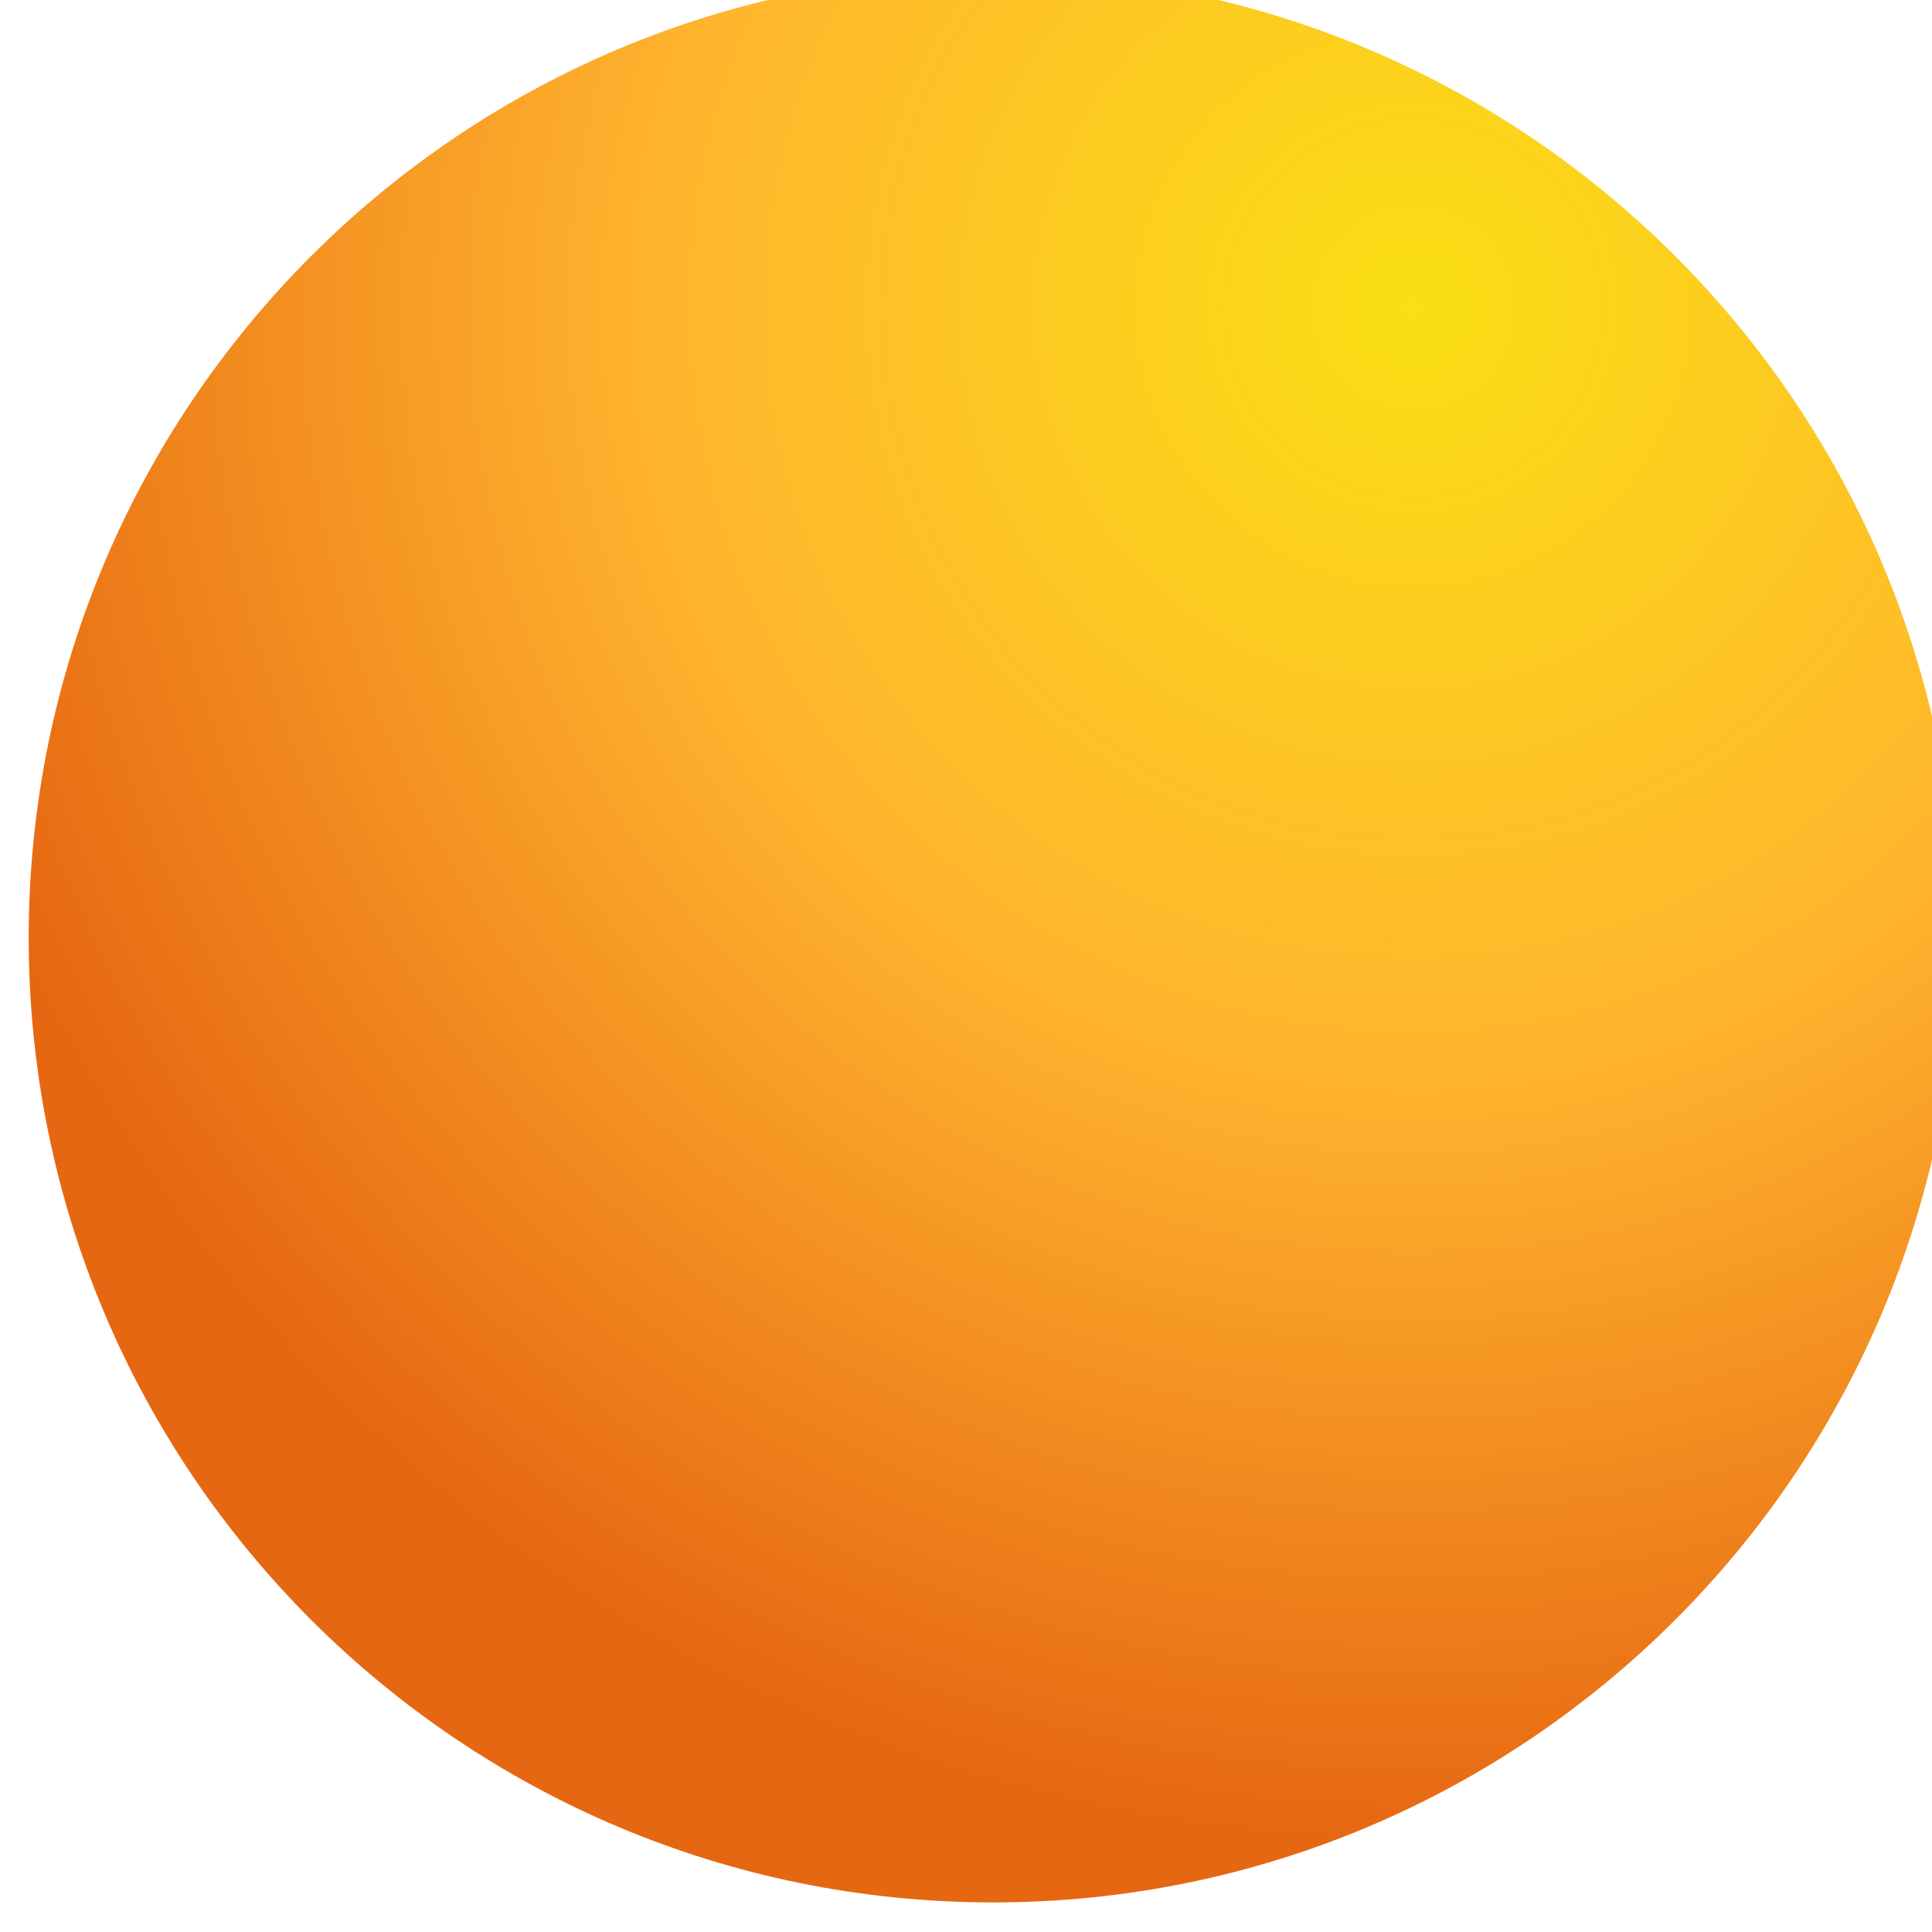
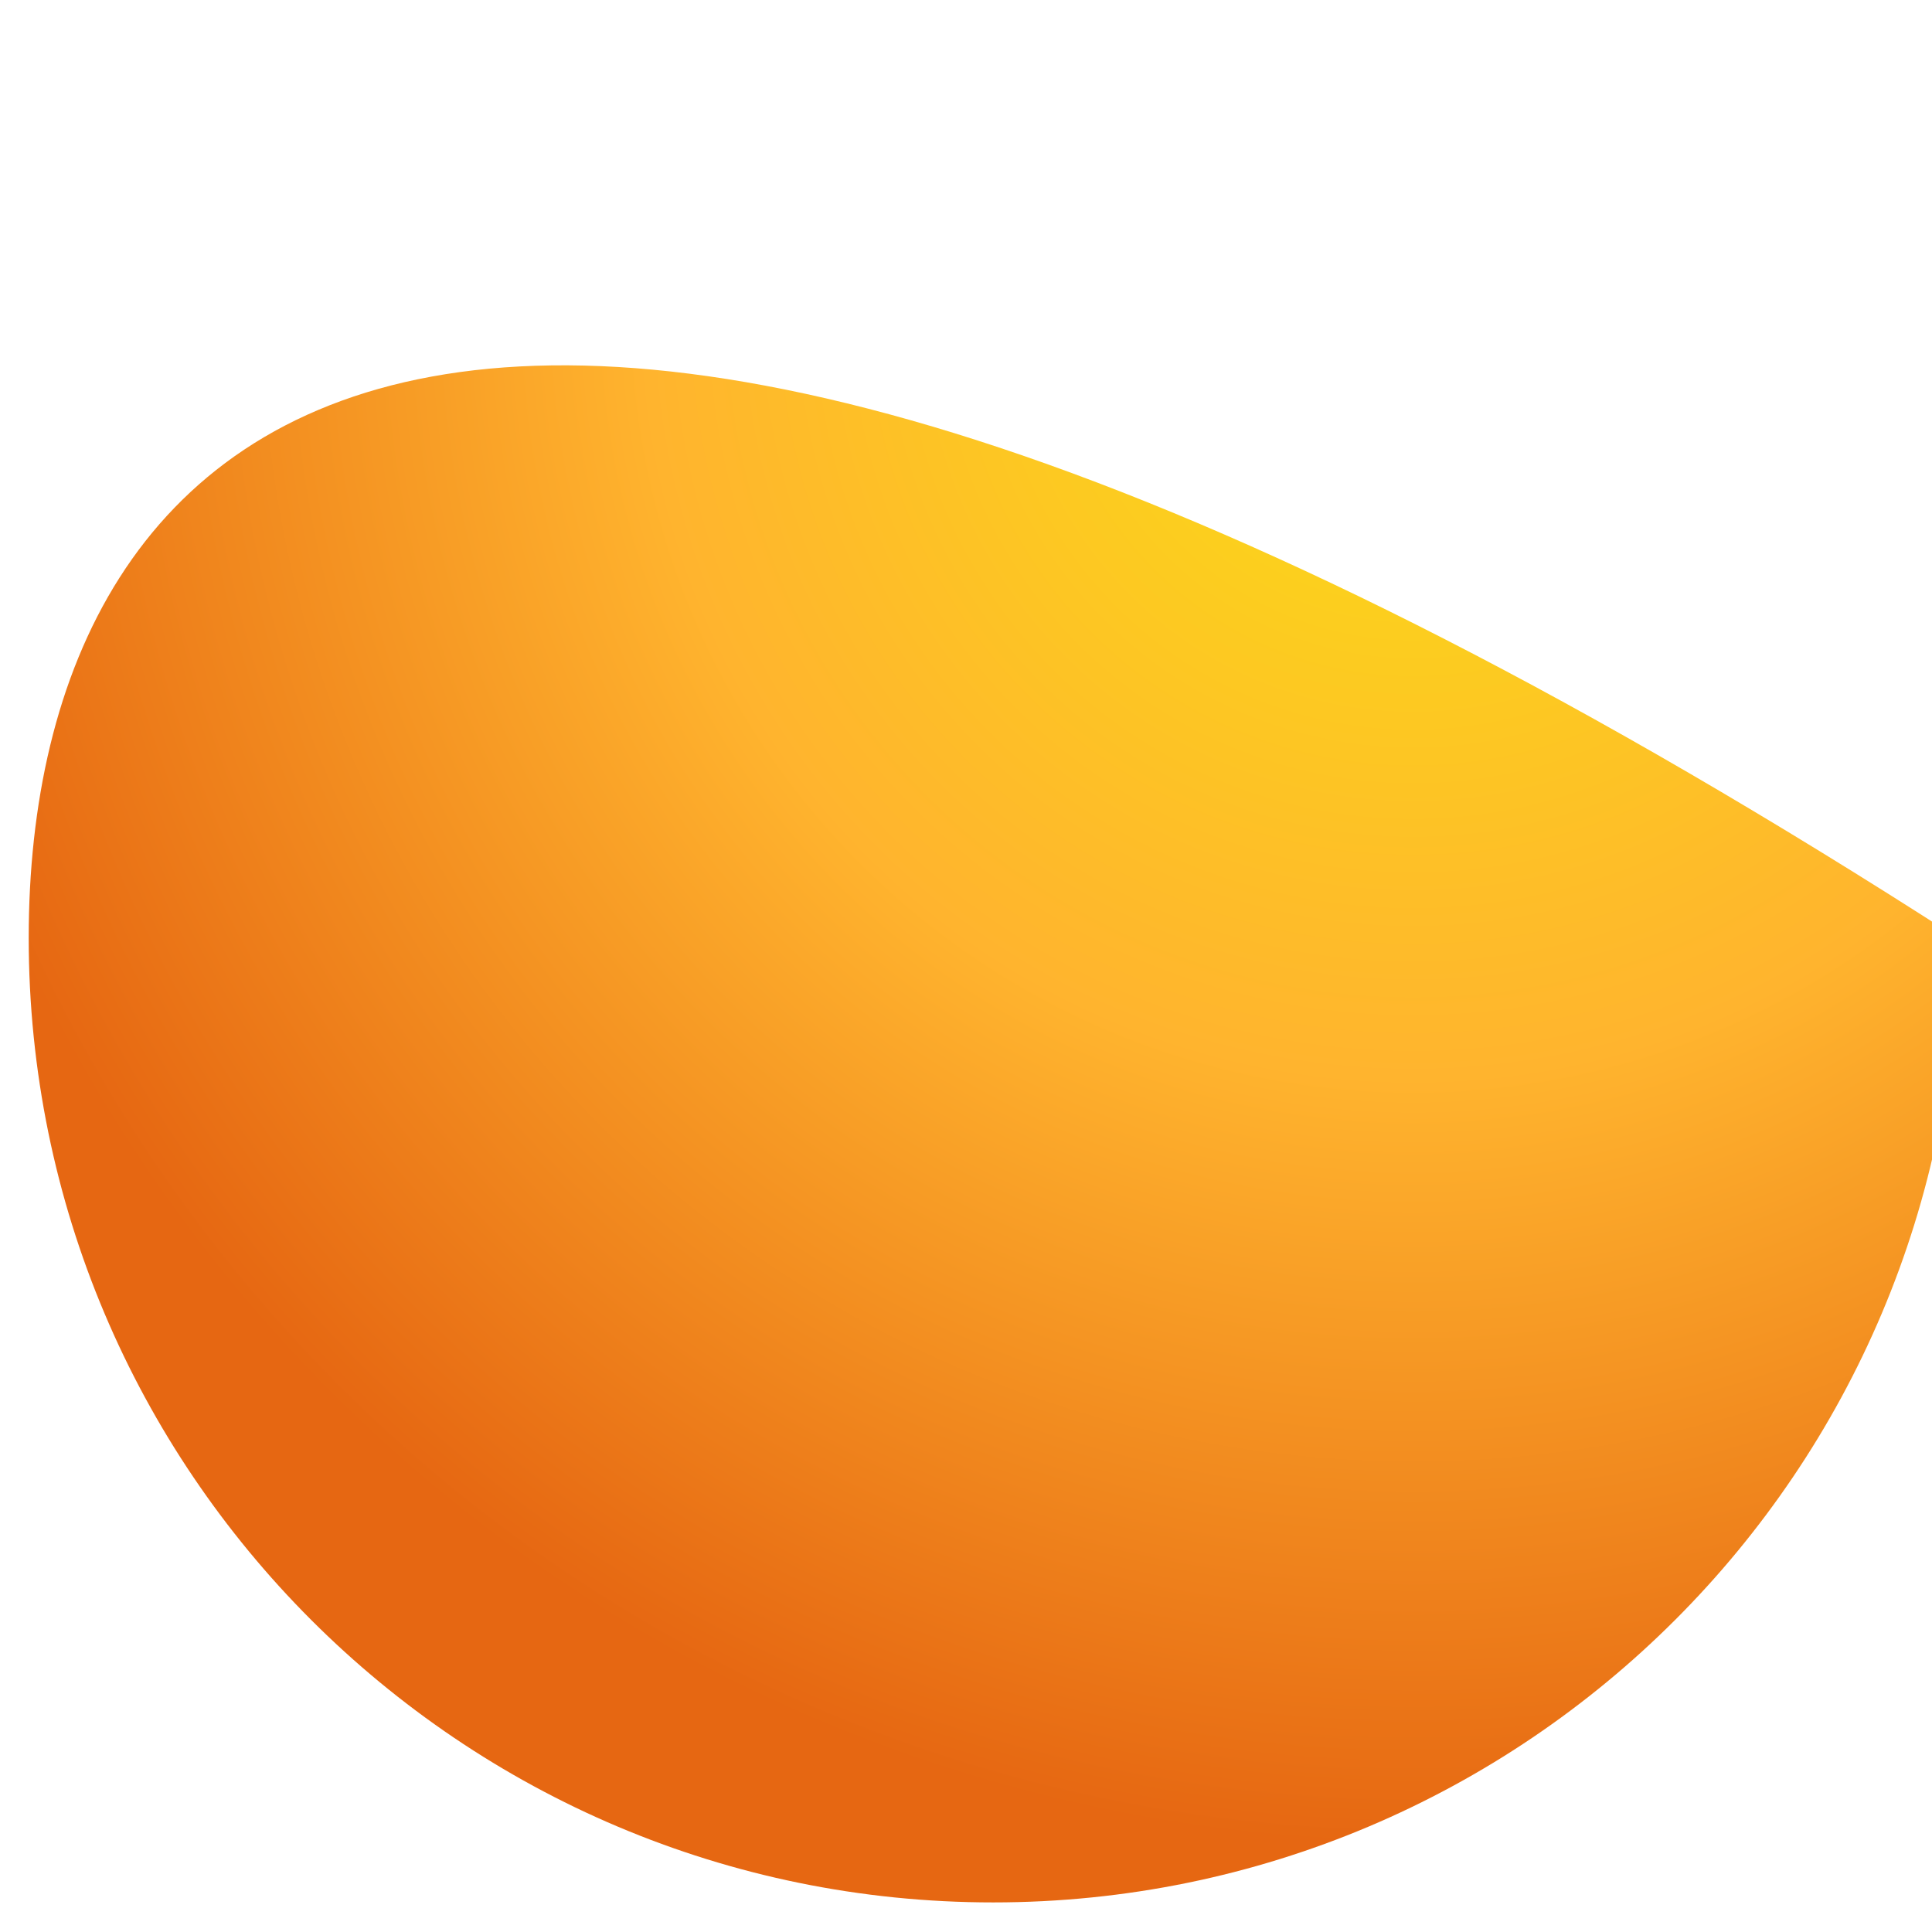
<svg xmlns="http://www.w3.org/2000/svg" width="286" height="286" viewBox="0 0 286 286" fill="none">
  <g filter="url(#filter0_i_215_181)">
-     <path d="M143.02 285.62C221.87 285.62 285.79 221.7 285.79 142.85C285.79 64 221.87 0.08 143.02 0.08C64.17 0.08 0.25 64 0.25 142.85C0.25 221.7 64.17 285.62 143.02 285.62Z" fill="url(#paint0_radial_215_181)" />
+     <path d="M143.02 285.62C221.87 285.62 285.79 221.7 285.79 142.85C64.17 0.08 0.25 64 0.25 142.85C0.25 221.7 64.17 285.62 143.02 285.62Z" fill="url(#paint0_radial_215_181)" />
  </g>
  <defs>
    <filter id="filter0_i_215_181" x="0.25" y="-3.92" width="289.54" height="289.54" filterUnits="userSpaceOnUse" color-interpolation-filters="sRGB">
      <feFlood flood-opacity="0" result="BackgroundImageFix" />
      <feBlend mode="normal" in="SourceGraphic" in2="BackgroundImageFix" result="shape" />
      <feColorMatrix in="SourceAlpha" type="matrix" values="0 0 0 0 0 0 0 0 0 0 0 0 0 0 0 0 0 0 127 0" result="hardAlpha" />
      <feOffset dx="4" dy="-4" />
      <feGaussianBlur stdDeviation="10" />
      <feComposite in2="hardAlpha" operator="arithmetic" k2="-1" k3="1" />
      <feColorMatrix type="matrix" values="0 0 0 0 0.137 0 0 0 0 0.137 0 0 0 0 0.137 0 0 0 0.2 0" />
      <feBlend mode="normal" in2="shape" result="effect1_innerShadow_215_181" />
    </filter>
    <radialGradient id="paint0_radial_215_181" cx="0" cy="0" r="1" gradientUnits="userSpaceOnUse" gradientTransform="translate(206.1 48.22) scale(230.39)">
      <stop stop-color="#FADF14" />
      <stop offset="0.5" stop-color="#FFB42E" />
      <stop offset="1" stop-color="#E66712" />
    </radialGradient>
  </defs>
</svg>